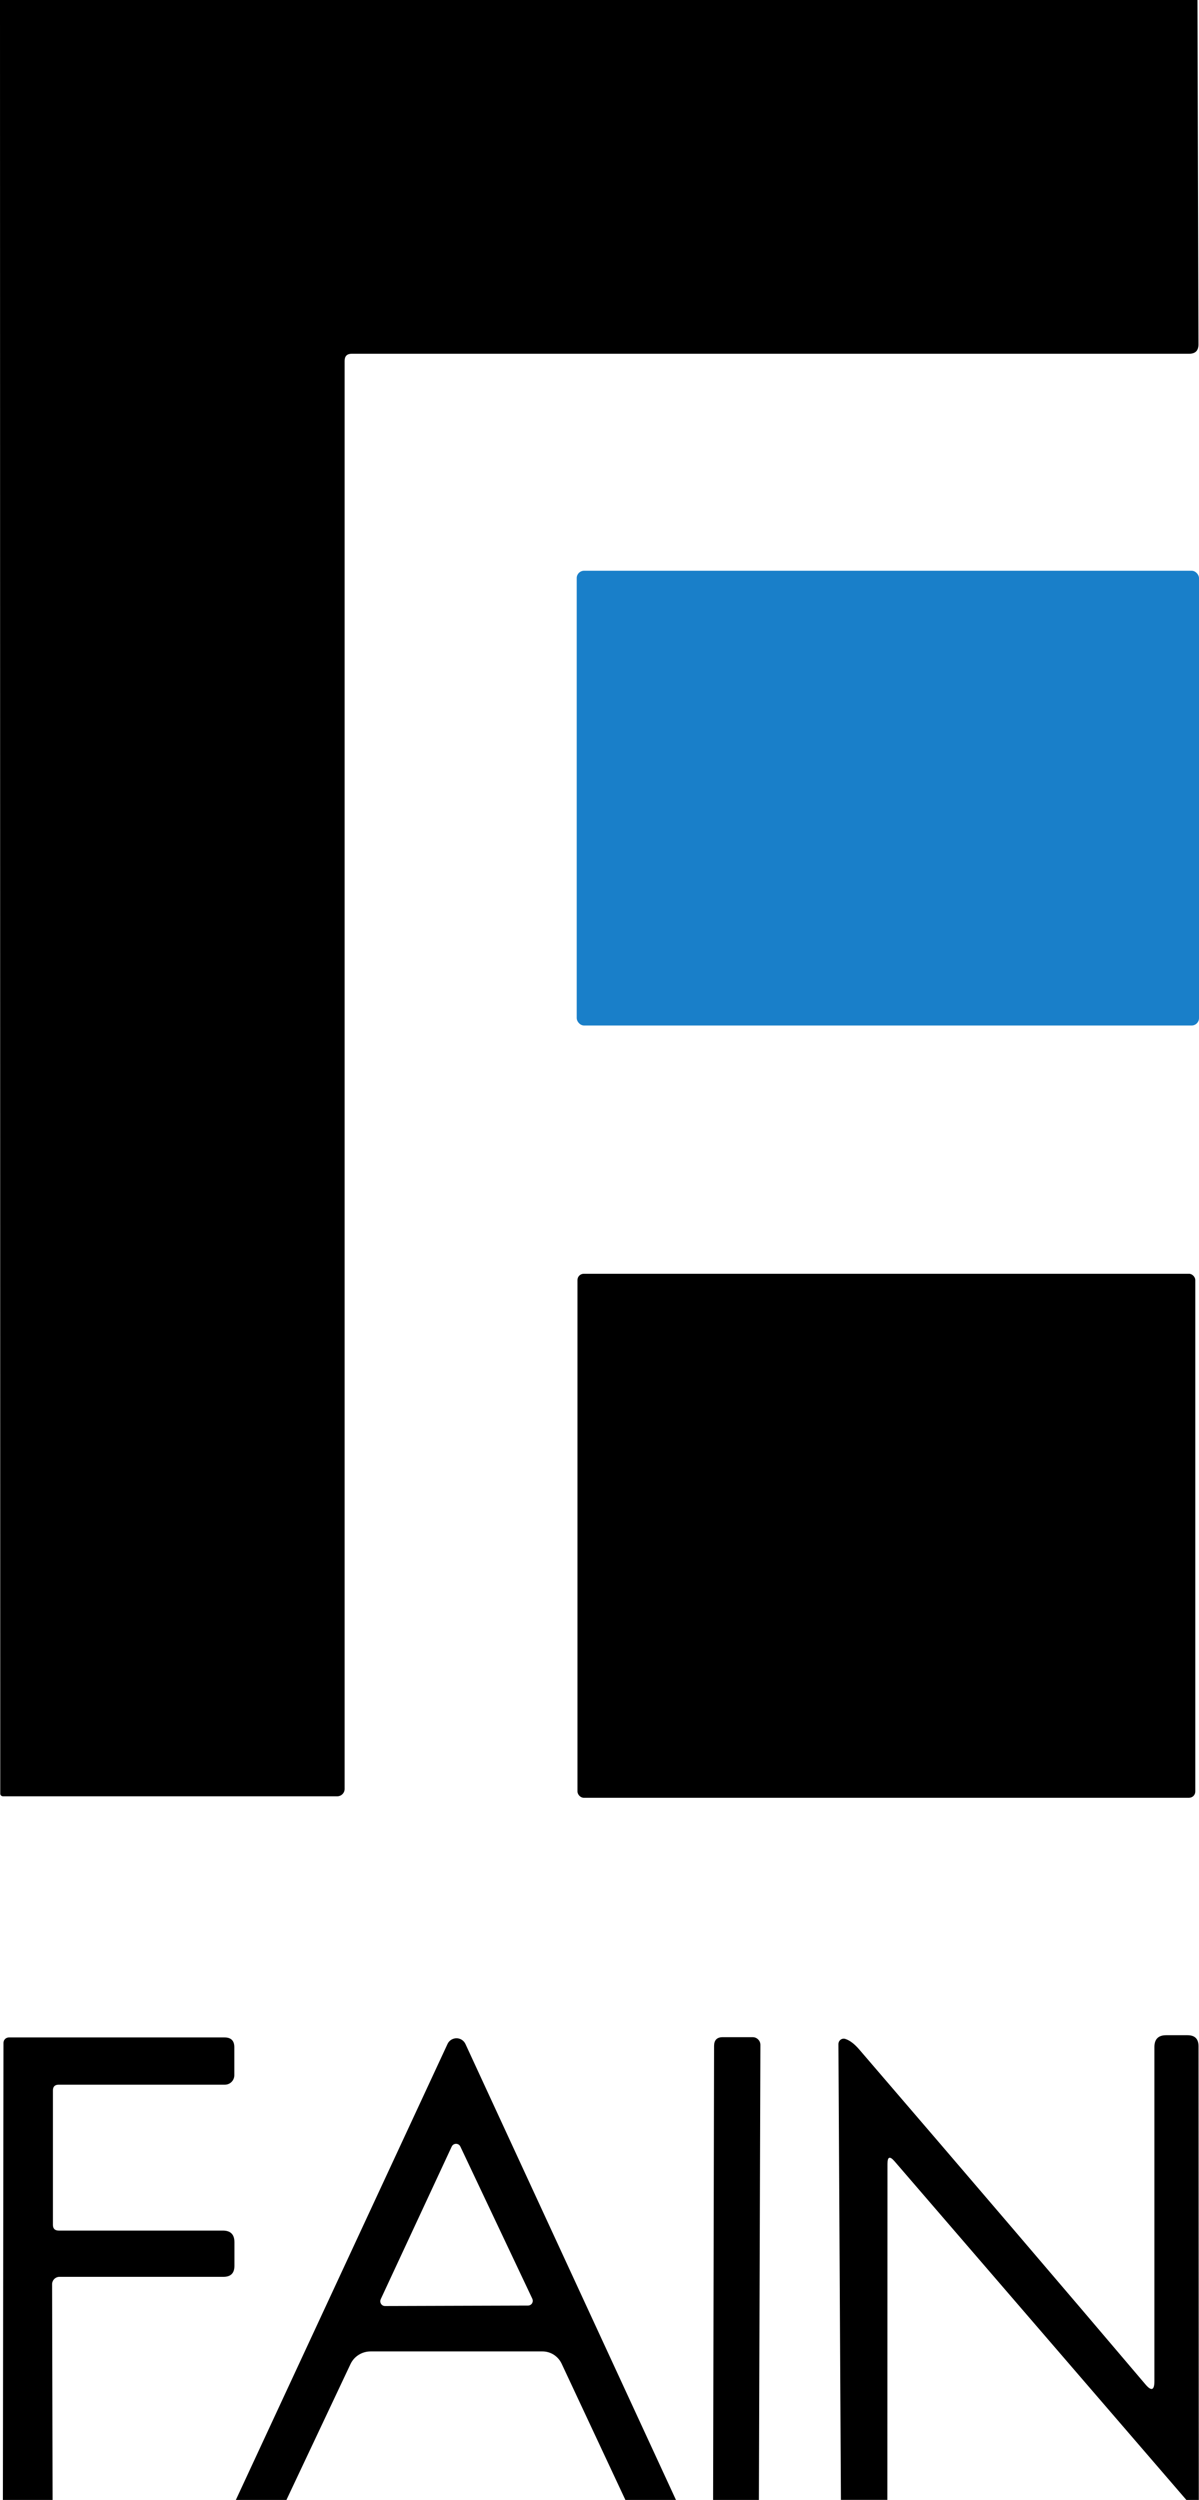
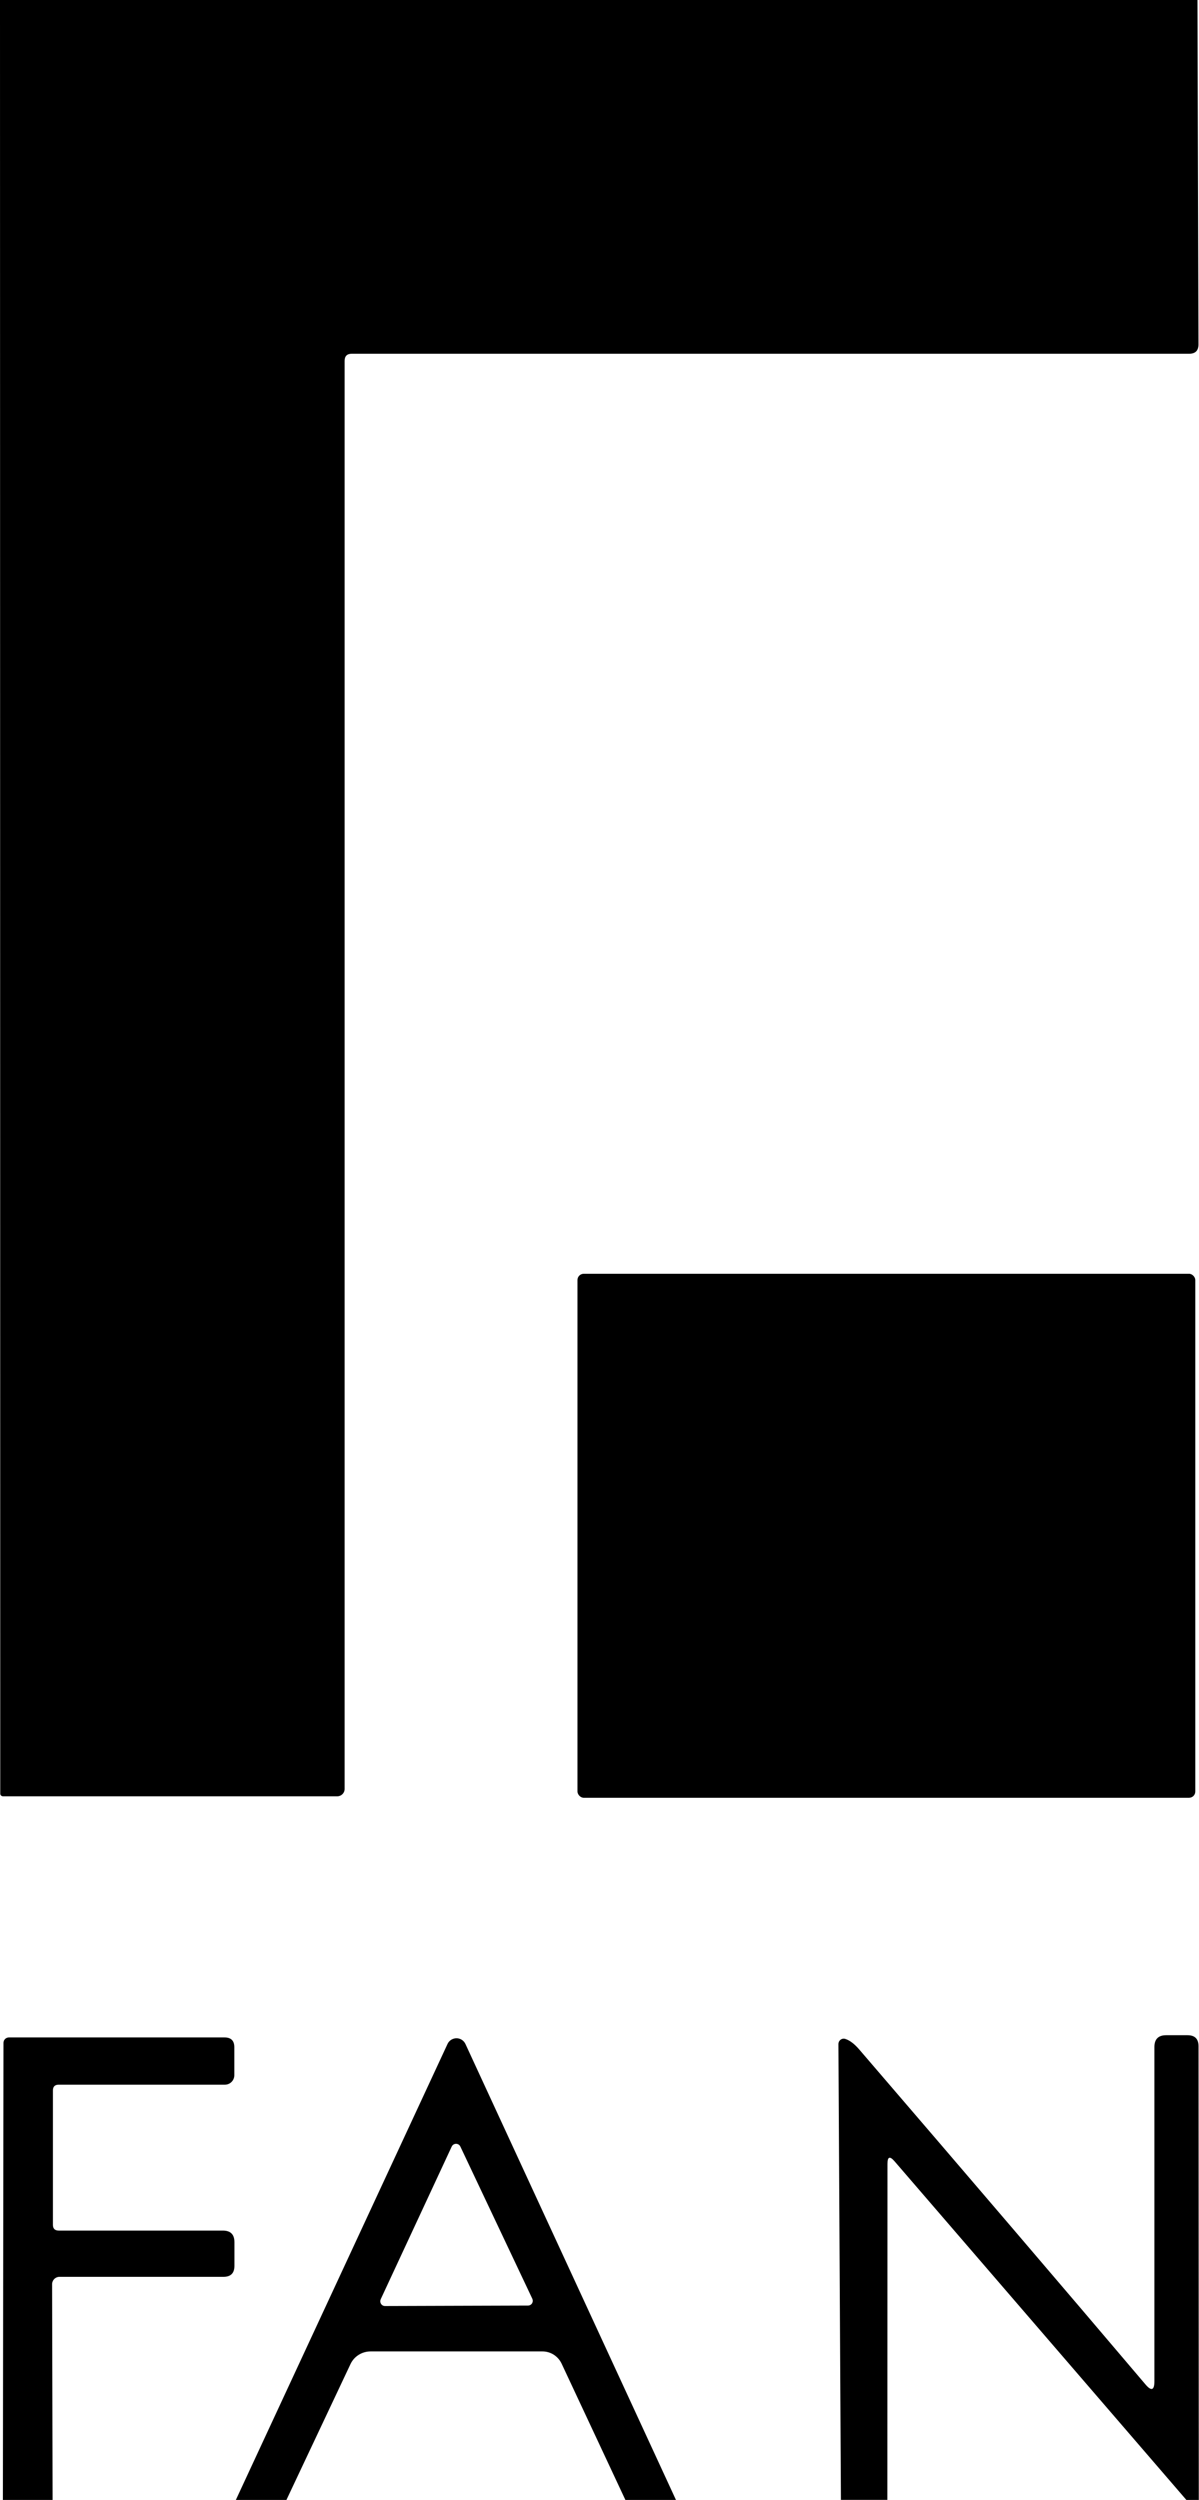
<svg xmlns="http://www.w3.org/2000/svg" id="Layer_1" viewBox="0 0 220.23 458.86">
  <defs>
    <style>
      .cls-1 {
        fill: #197fc9;
      }
    </style>
  </defs>
  <path d="M219.95,0l.18,63.23c0,1.13-.57,1.7-1.7,1.7H64.61c-.87,0-1.31.44-1.31,1.31v262.12c0,.75-.61,1.35-1.35,1.35H.55c-.28,0-.5-.22-.5-.48H.05S0,0,0,0h219.95Z" />
-   <rect class="cls-1" x="105.93" y="104.76" width="114.3" height="83.47" rx="1.35" ry="1.35" />
  <rect x="106.07" y="233.8" width="113.48" height="96.18" rx="1.15" ry="1.15" />
-   <path d="M9.66,458.86H.53l.11-83.9c0-.54.44-.99.99-.99h39.62c1.19,0,1.79.6,1.79,1.79v5.14c0,.96-.77,1.74-1.72,1.74H10.78c-.7,0-1.06.35-1.06,1.06v24.66c0,.7.35,1.06,1.06,1.06h30.15c1.42,0,2.13.71,2.13,2.13v4.34c0,1.35-.67,2.02-2.02,2.02H10.92c-.75,0-1.35.61-1.35,1.35h0s.09,39.6.09,39.6Z" />
-   <path d="M139.4,458.86h-8.42l.18-83.33c0-1.07.53-1.61,1.58-1.61h5.51c.79,0,1.42.64,1.42,1.42h0s-.28,83.51-.28,83.51Z" />
+   <path d="M9.66,458.86H.53l.11-83.9c0-.54.44-.99.99-.99h39.62c1.19,0,1.79.6,1.79,1.79v5.14c0,.96-.77,1.74-1.72,1.74H10.78c-.7,0-1.06.35-1.06,1.06v24.66c0,.7.35,1.06,1.06,1.06h30.15c1.42,0,2.13.71,2.13,2.13v4.34c0,1.35-.67,2.02-2.02,2.02H10.92c-.75,0-1.35.61-1.35,1.35s.09,39.6.09,39.6Z" />
  <path d="M220.18,458.86h-2.27l-53.62-62.18c-.86-.98-1.28-.82-1.28.48l-.02,61.69h-8.53l-.46-83.67c0-.54.44-.99.97-.99.1,0,.2.02.29.05.83.26,1.69.92,2.59,1.97,19.94,23.19,37.46,43.67,52.54,61.44,1.1,1.3,1.65,1.1,1.65-.6v-61.33c0-1.44.72-2.16,2.16-2.16h3.92c1.35,0,2.02.67,2.02,2.02l.05,83.26Z" />
  <path d="M124.14,458.86h-9.27l-11.72-25.03c-.65-1.36-2.01-2.23-3.51-2.23h-31.57c-1.58,0-3.02.9-3.69,2.32l-11.77,24.94h-9.29l38.87-83.67c.41-.91,1.49-1.32,2.4-.91.4.18.72.5.91.91l38.66,83.67ZM69.93,422.03c-.2.44-.01.96.42,1.16.12.06.25.08.38.08l26.27-.09c.48,0,.87-.4.86-.88,0-.12-.03-.24-.08-.36l-13.22-27.94c-.2-.44-.72-.63-1.16-.43-.19.09-.34.24-.43.43l-13.05,28.04Z" />
</svg>